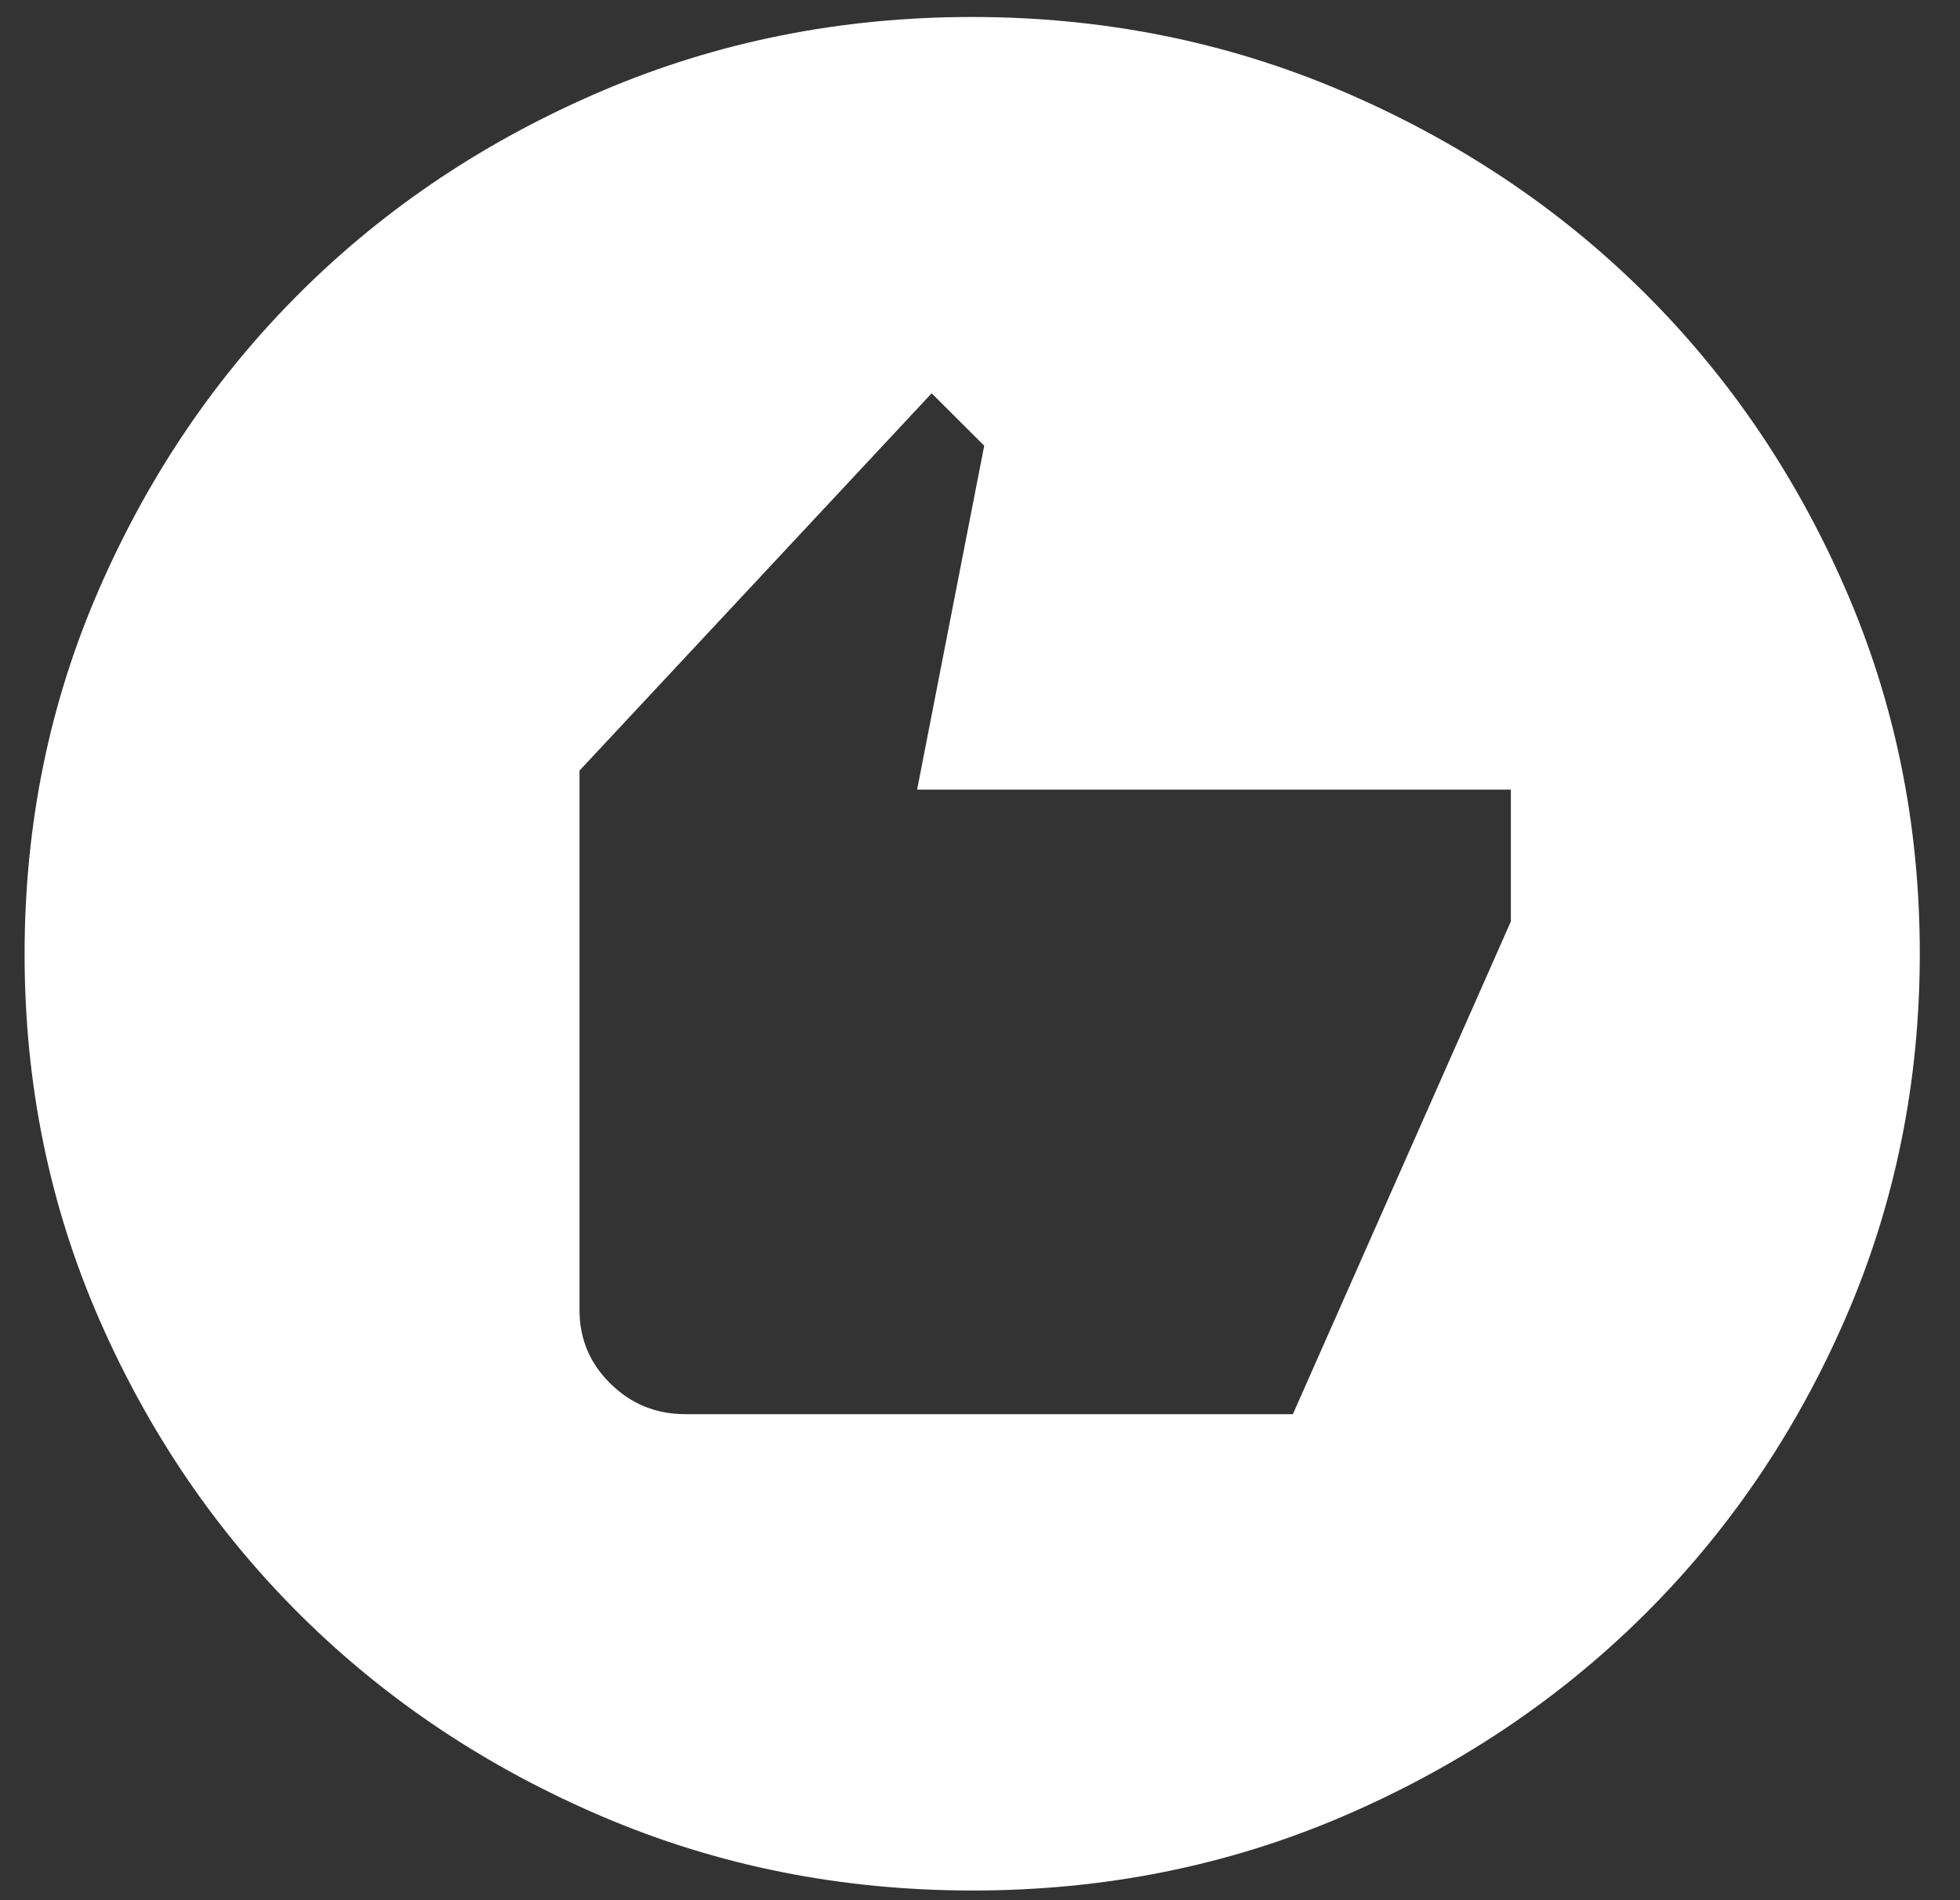
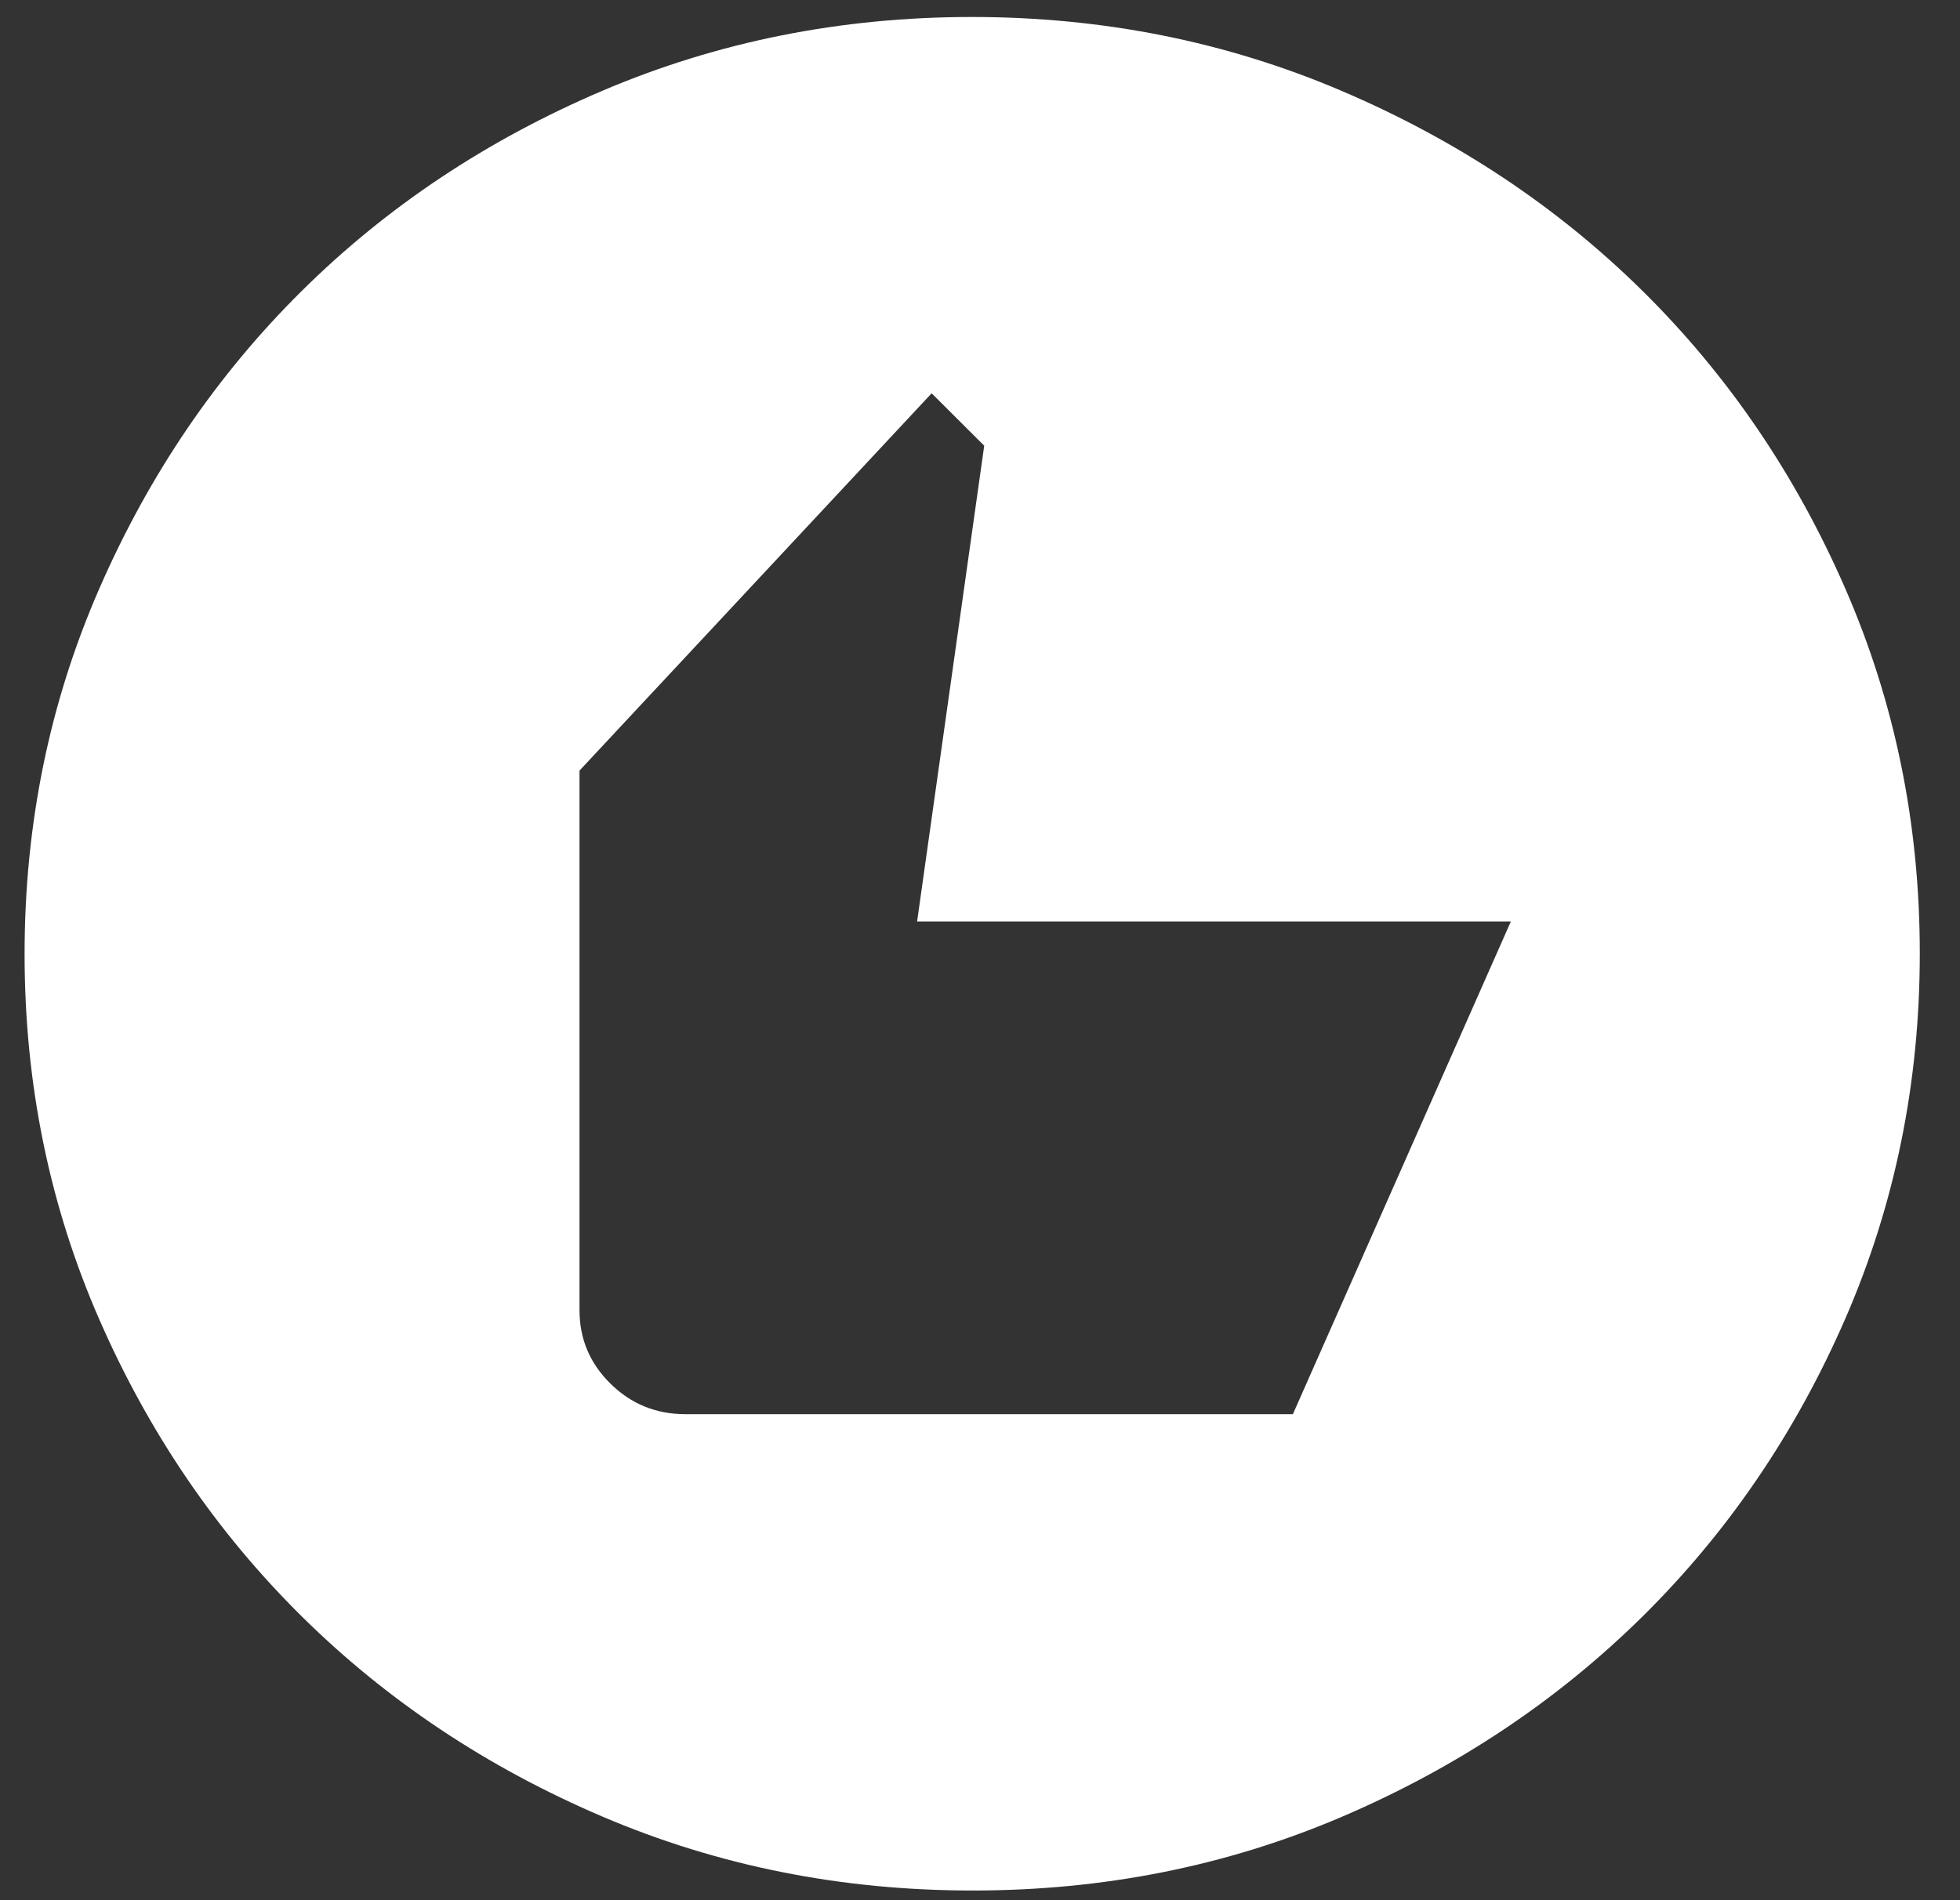
<svg xmlns="http://www.w3.org/2000/svg" width="33" height="32" viewBox="0 0 33 32" fill="none">
  <rect x="0" y="0" width="33" height="32" fill="#333333" stroke="none" />
-   <path d="M11.529 23.815H21.768L25.438 15.518V13.298H15.441L16.571 7.506L15.686 6.623L9.757 12.977V22.064C9.757 22.546 9.93 22.959 10.278 23.301C10.625 23.643 11.042 23.813 11.529 23.815ZM16.374 31.837C14.169 31.837 12.095 31.424 10.152 30.596C8.21 29.768 6.521 28.644 5.084 27.224C3.647 25.804 2.509 24.135 1.671 22.218C0.833 20.3 0.414 18.25 0.414 16.067C0.414 13.884 0.833 11.833 1.671 9.915C2.508 7.995 3.643 6.324 5.077 4.903C6.51 3.482 8.198 2.358 10.141 1.529C12.084 0.701 14.158 0.286 16.363 0.286C18.569 0.286 20.643 0.701 22.585 1.529C24.527 2.357 26.216 3.479 27.654 4.898C29.091 6.317 30.228 7.986 31.066 9.906C31.904 11.826 32.323 13.876 32.323 16.057C32.323 18.237 31.904 20.288 31.068 22.209C30.231 24.13 29.094 25.8 27.657 27.22C26.22 28.64 24.532 29.765 22.594 30.595C20.656 31.424 18.583 31.838 16.374 31.837Z" fill="white" />
+   <path d="M11.529 23.815H21.768L25.438 15.518H15.441L16.571 7.506L15.686 6.623L9.757 12.977V22.064C9.757 22.546 9.93 22.959 10.278 23.301C10.625 23.643 11.042 23.813 11.529 23.815ZM16.374 31.837C14.169 31.837 12.095 31.424 10.152 30.596C8.21 29.768 6.521 28.644 5.084 27.224C3.647 25.804 2.509 24.135 1.671 22.218C0.833 20.3 0.414 18.25 0.414 16.067C0.414 13.884 0.833 11.833 1.671 9.915C2.508 7.995 3.643 6.324 5.077 4.903C6.51 3.482 8.198 2.358 10.141 1.529C12.084 0.701 14.158 0.286 16.363 0.286C18.569 0.286 20.643 0.701 22.585 1.529C24.527 2.357 26.216 3.479 27.654 4.898C29.091 6.317 30.228 7.986 31.066 9.906C31.904 11.826 32.323 13.876 32.323 16.057C32.323 18.237 31.904 20.288 31.068 22.209C30.231 24.13 29.094 25.8 27.657 27.22C26.22 28.64 24.532 29.765 22.594 30.595C20.656 31.424 18.583 31.838 16.374 31.837Z" fill="white" />
</svg>